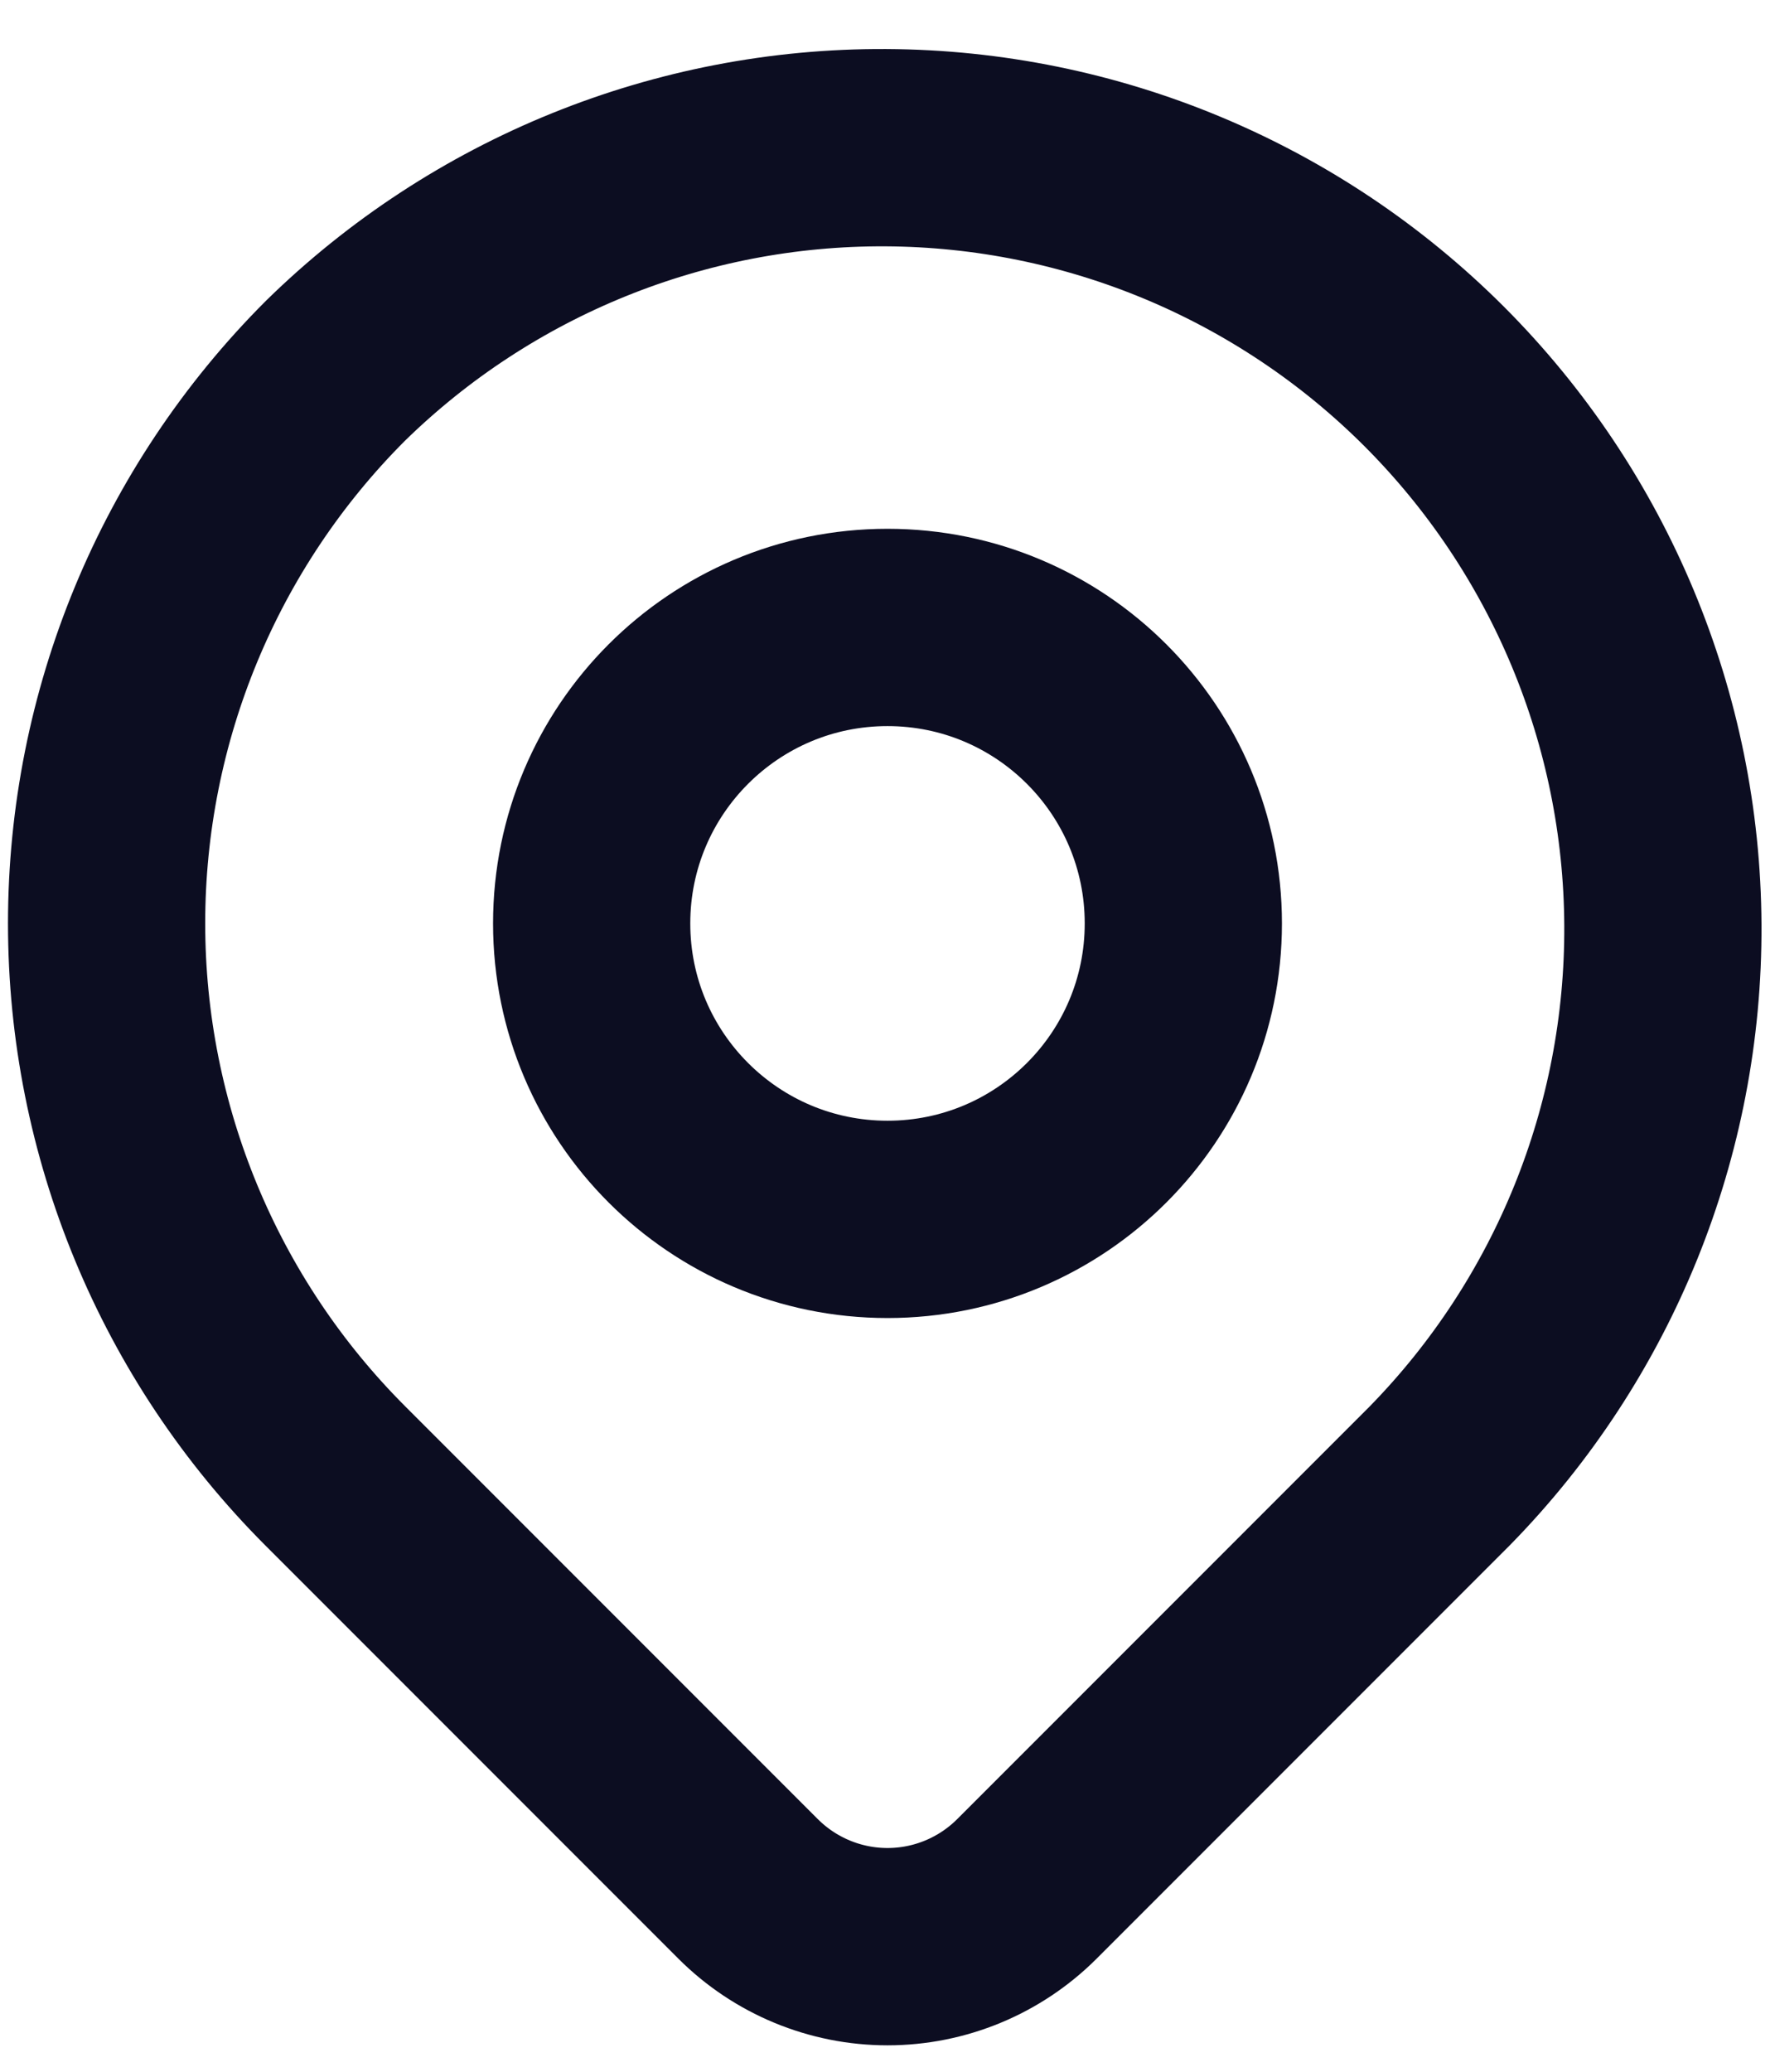
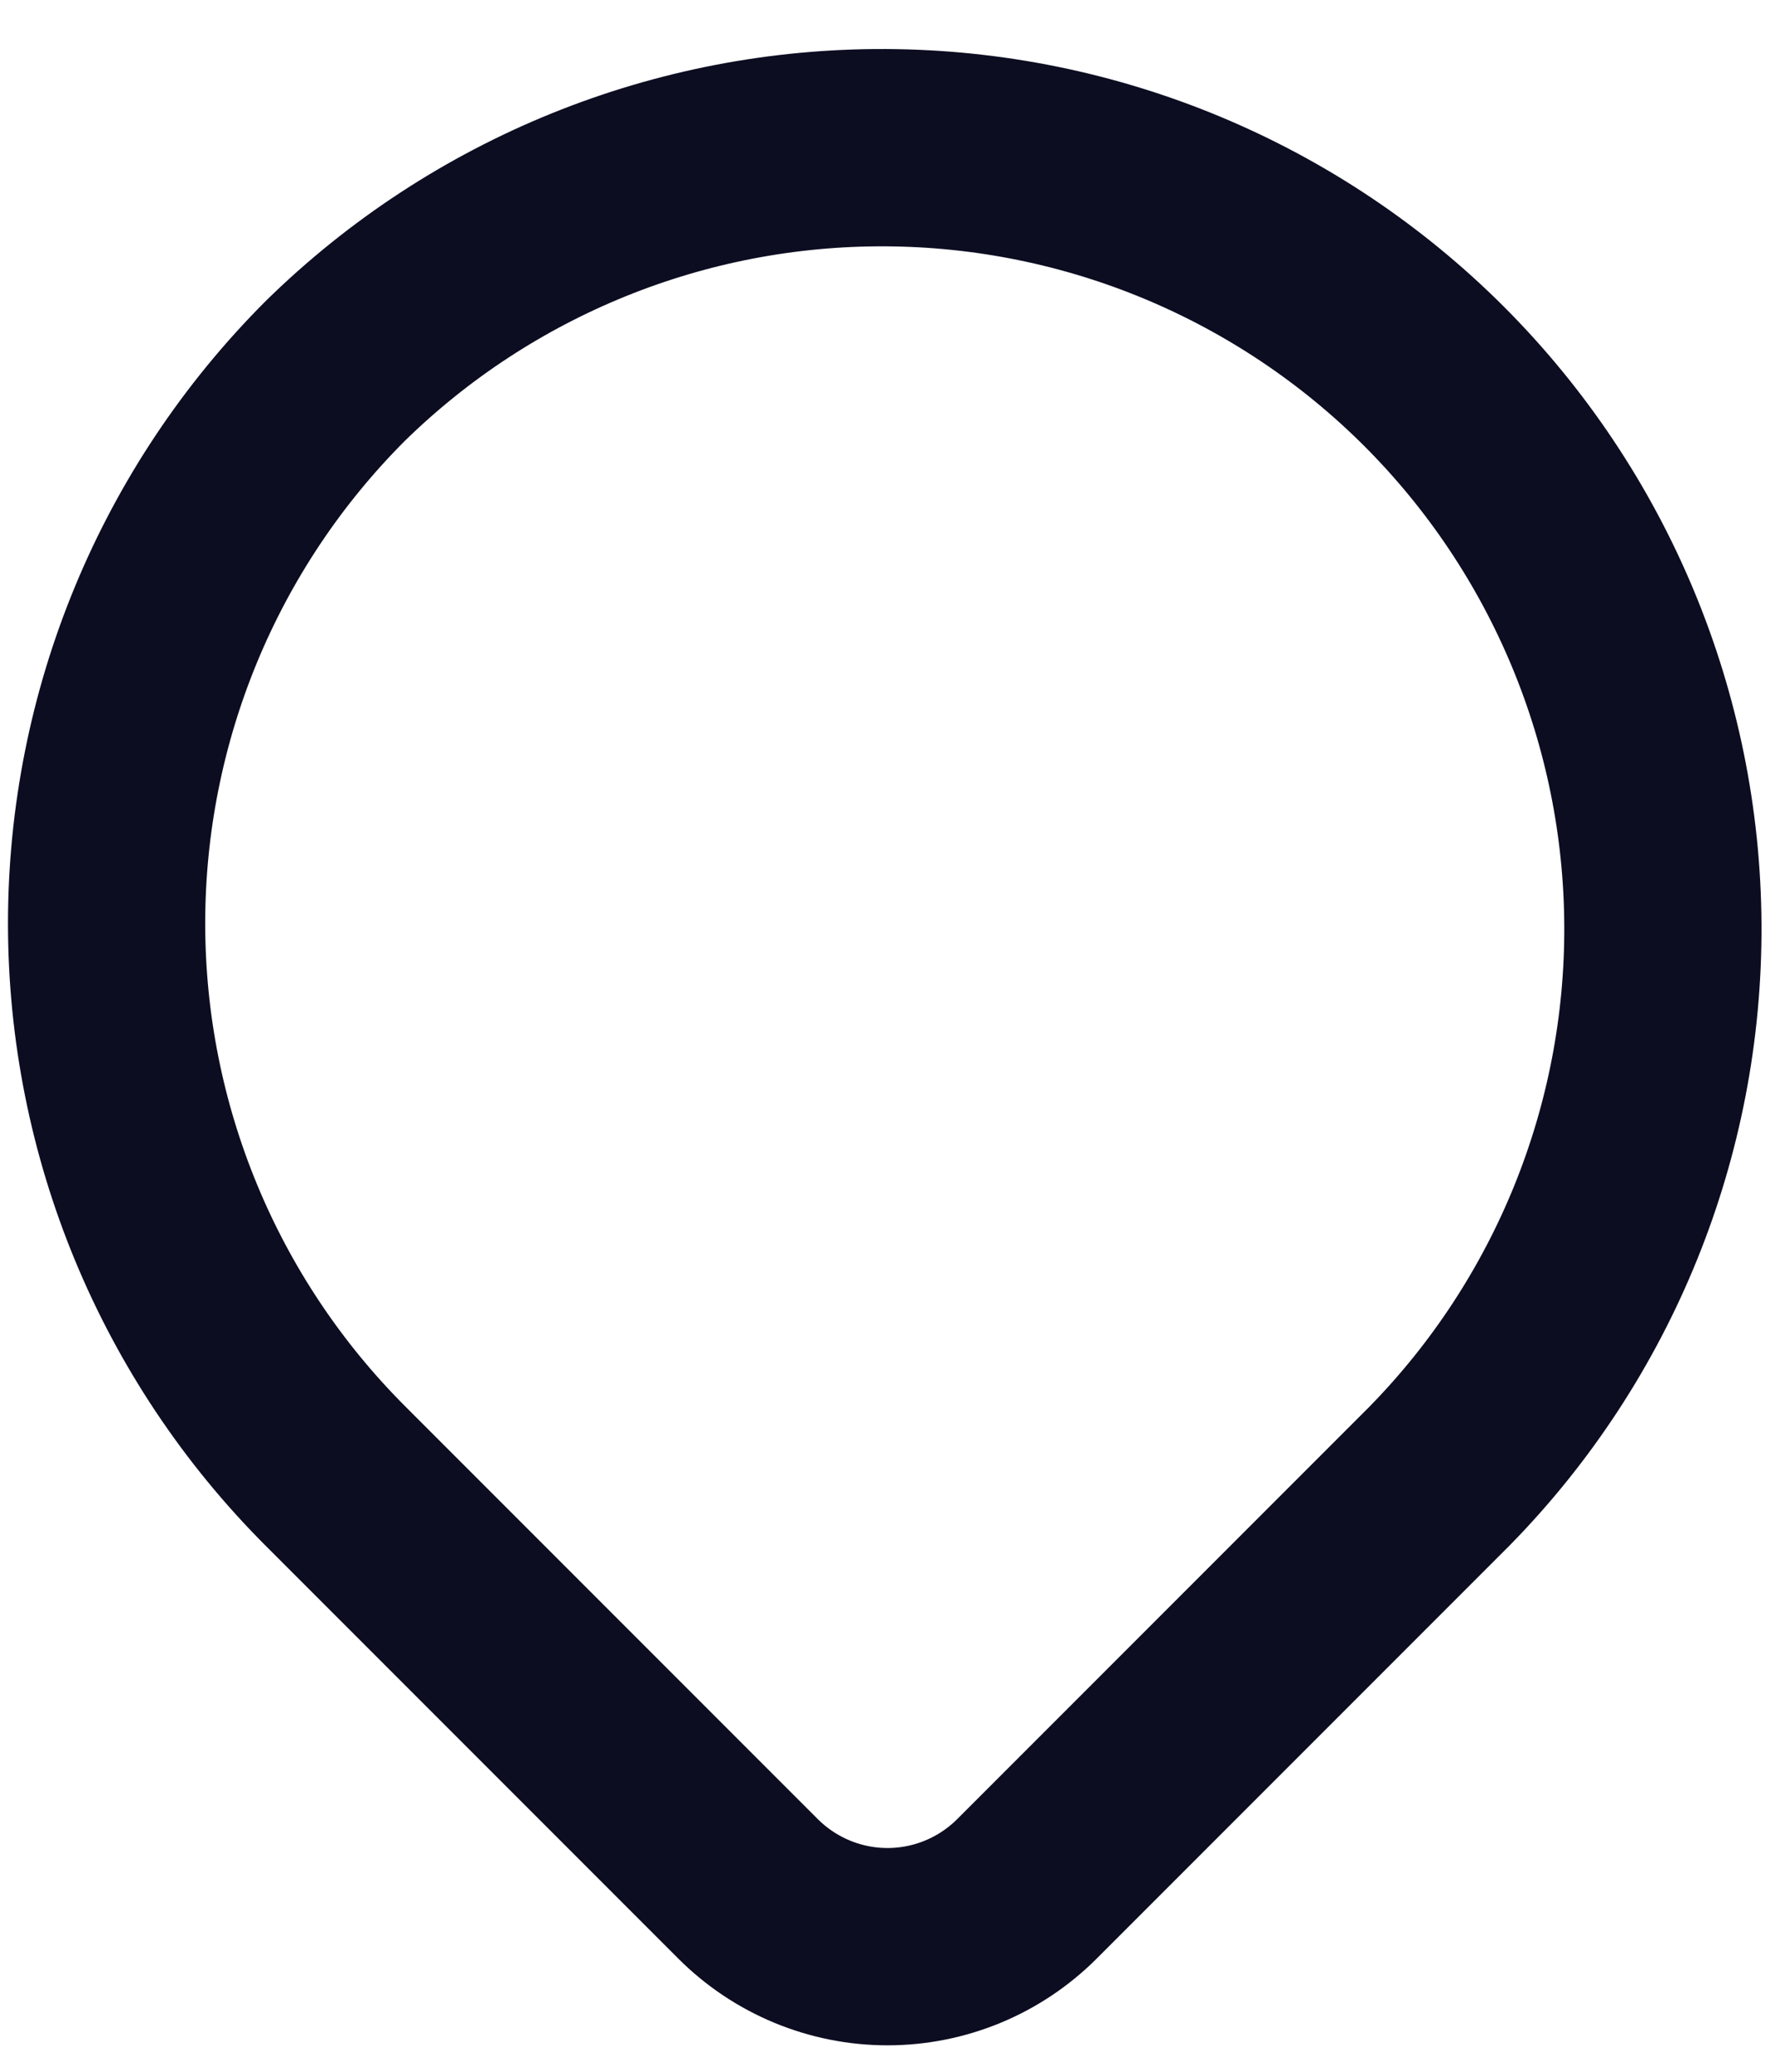
<svg xmlns="http://www.w3.org/2000/svg" width="18" height="21" viewBox="0 0 18 21" fill="none">
  <g id="Group">
    <path id="Vector" d="M3.4 3.76C4.89 2.3 6.897 1.486 8.983 1.497C11.07 1.507 13.068 2.341 14.544 3.816C16.019 5.292 16.853 7.29 16.863 9.377C16.874 11.463 16.061 13.47 14.6 14.96L10.414 19.146C10.039 19.521 9.53 19.732 9 19.732C8.47 19.732 7.961 19.521 7.586 19.146L3.4 14.96C1.915 13.475 1.081 11.46 1.081 9.36C1.081 7.26 1.915 5.245 3.4 3.76Z" stroke="#0C0D21" stroke-width="2" stroke-linejoin="round" />
-     <path id="Vector_2" d="M9 12.36C10.657 12.36 12 11.017 12 9.36C12 7.703 10.657 6.36 9 6.36C7.343 6.36 6 7.703 6 9.36C6 11.017 7.343 12.36 9 12.36Z" stroke="#0C0D21" stroke-width="2" stroke-linecap="round" stroke-linejoin="round" />
  </g>
</svg>